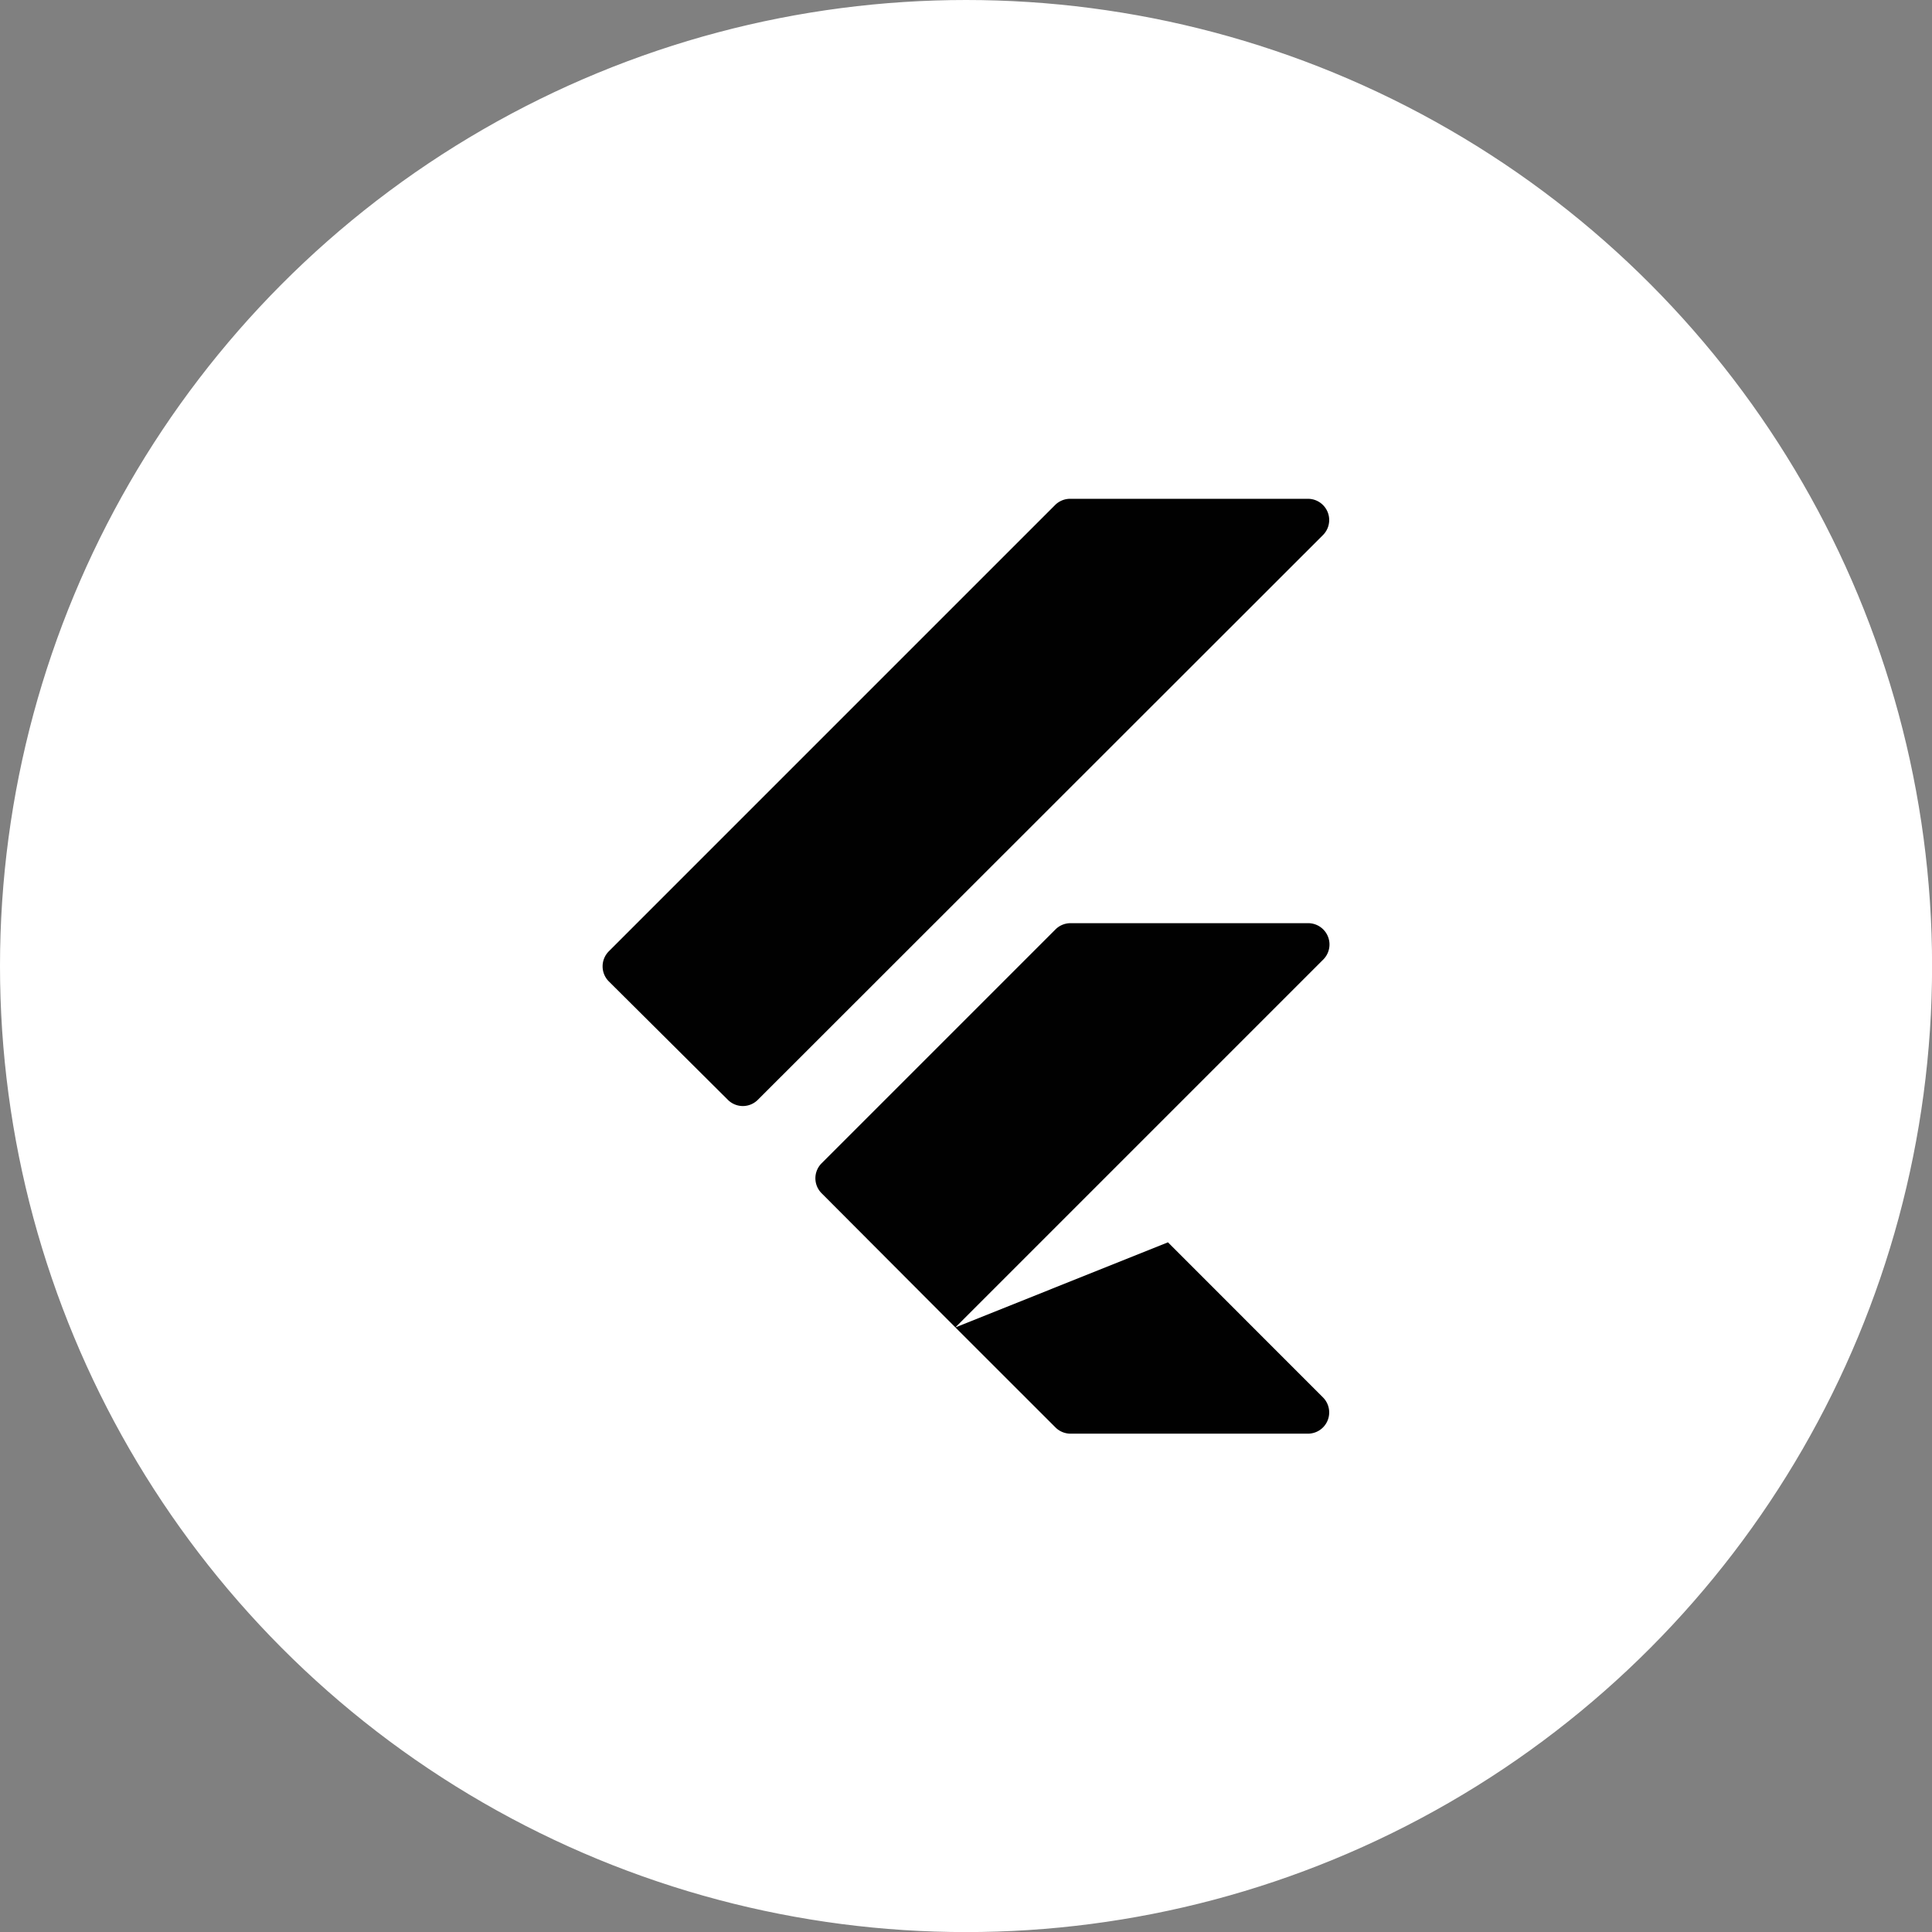
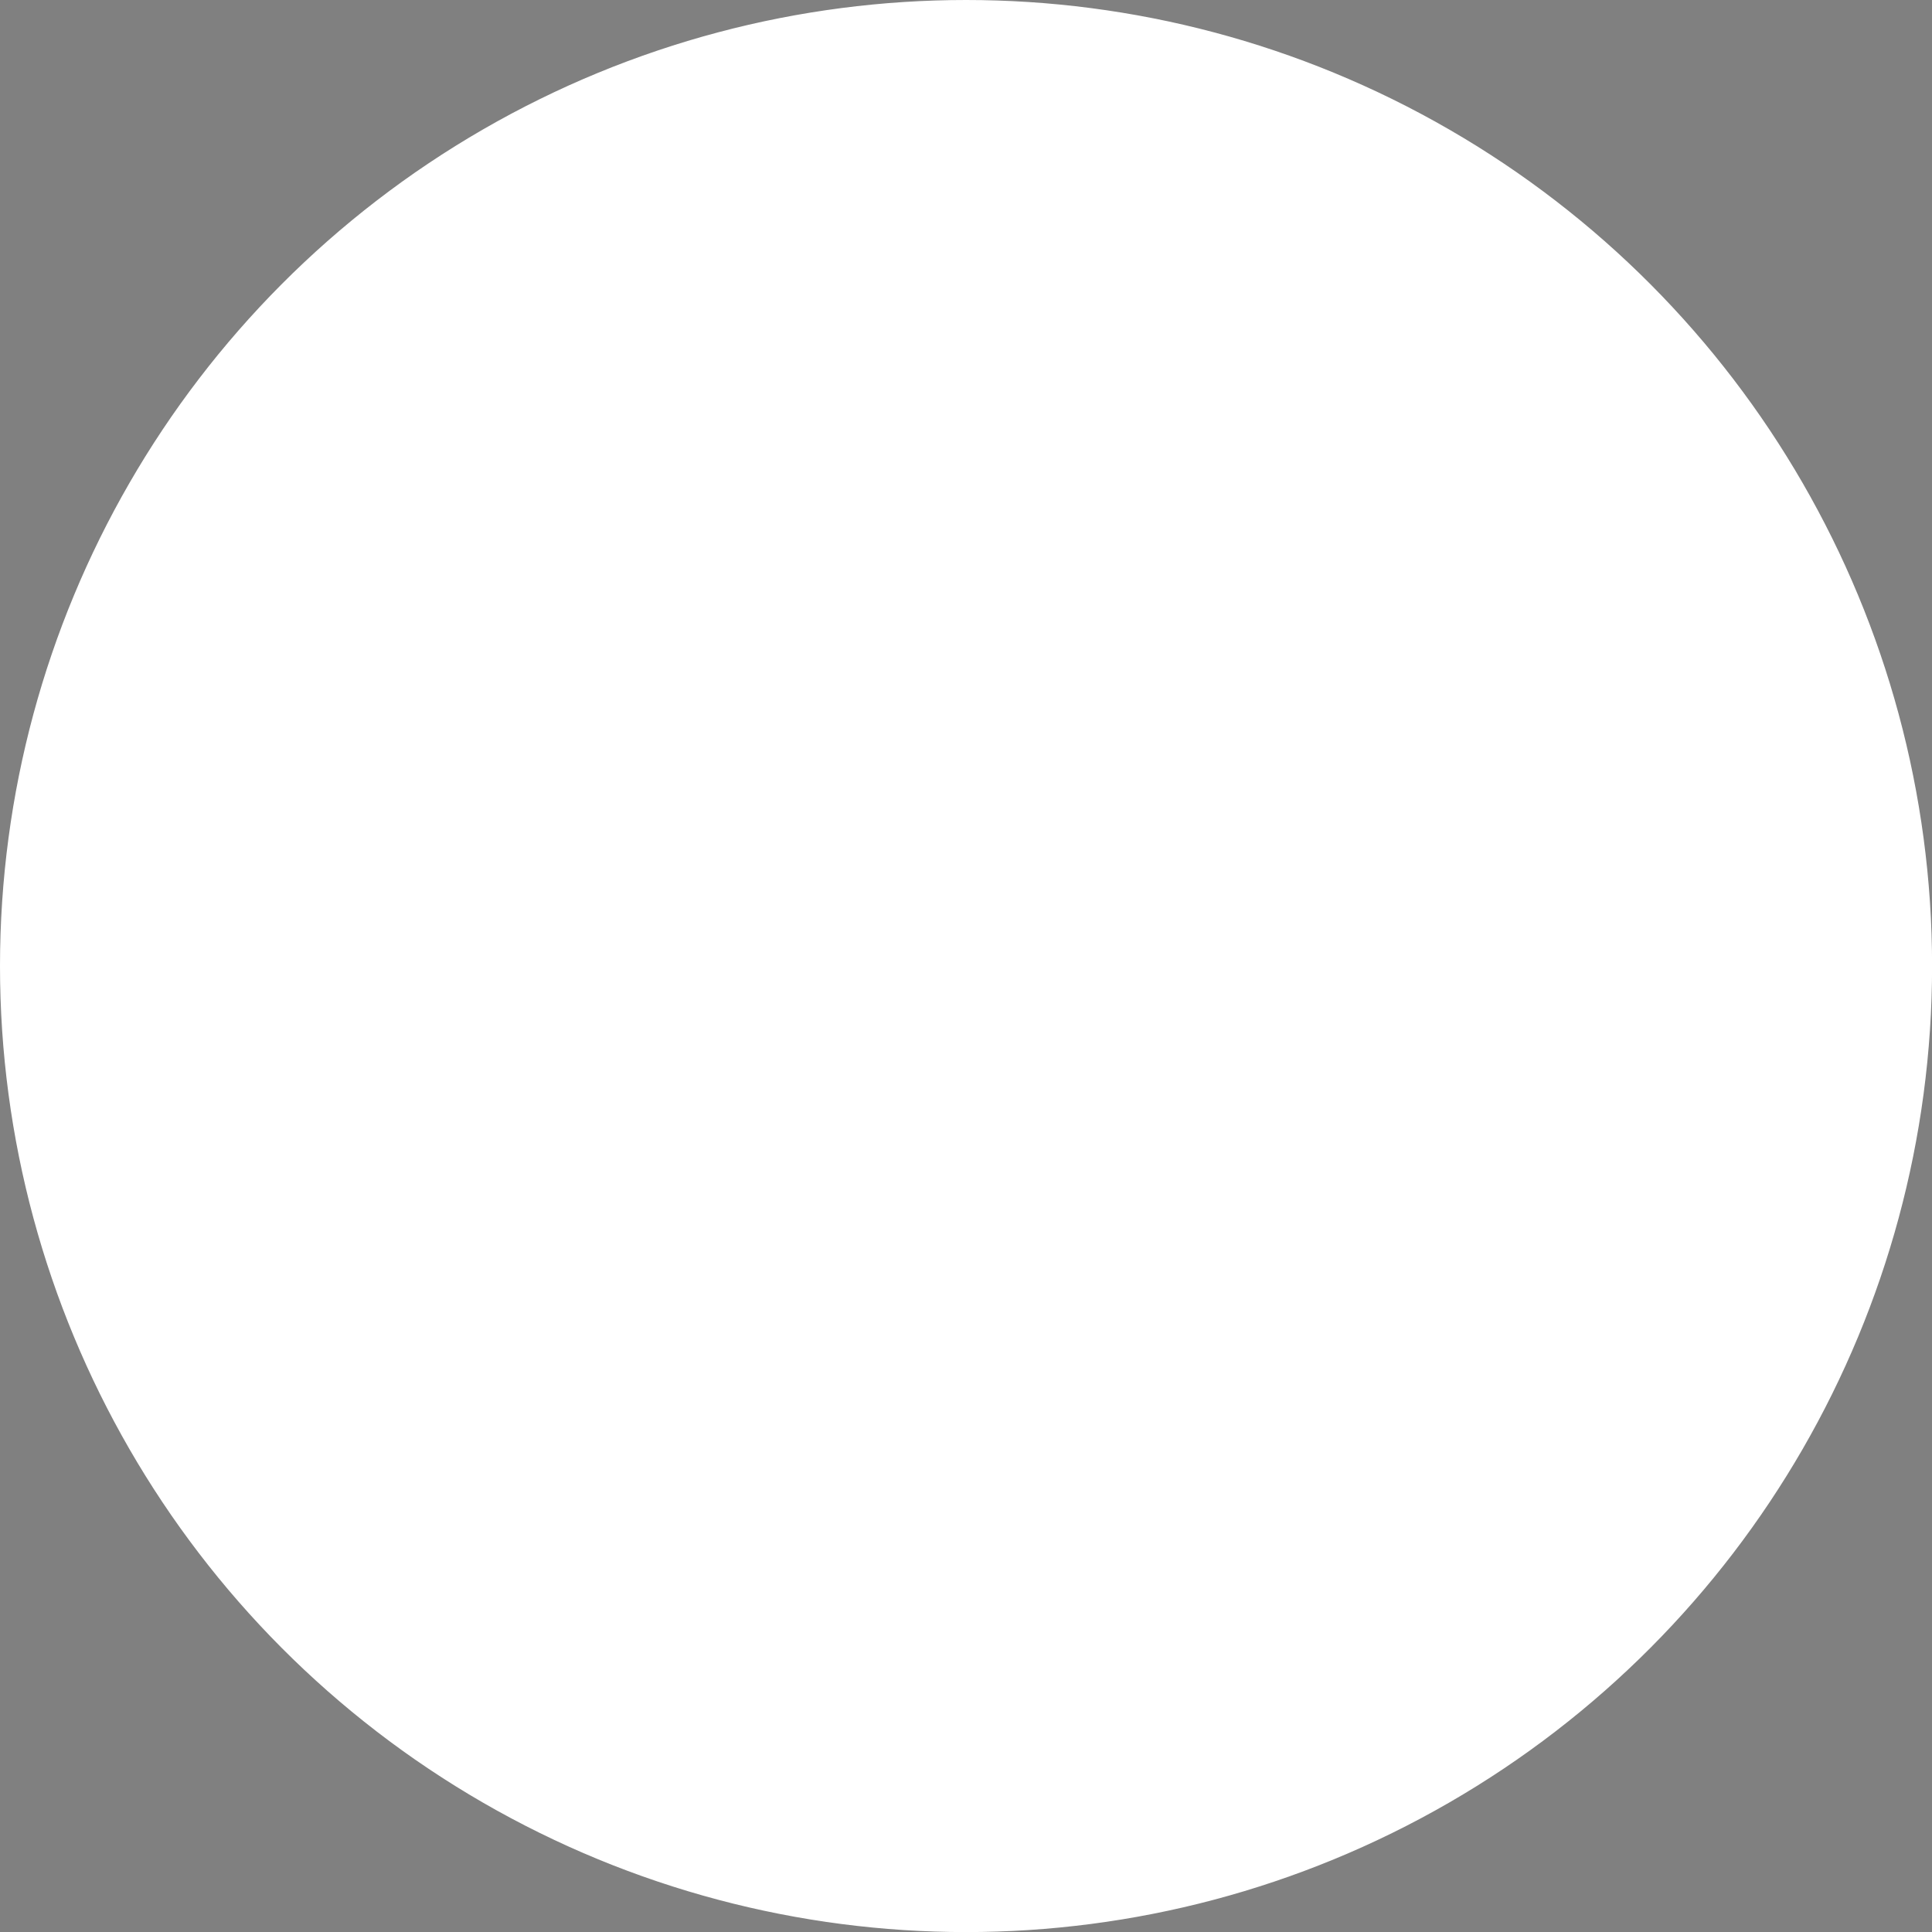
<svg xmlns="http://www.w3.org/2000/svg" viewBox="0 0 246.57 246.57">
  <rect x="0" y="0" width="246.57" height="246.57" fill="#808080" stroke="none" />
  <defs>
    <style>.cls-1{fill:#fff;stroke:#fff;stroke-miterlimit:10;}.cls-2{fill:#010101;}</style>
  </defs>
  <g id="base">
    <circle class="cls-1" cx="123.29" cy="123.29" r="122.79" />
  </g>
  <g id="Flutter">
-     <path class="cls-2" d="M136.41,66.12l-57,57a2.72,2.72,0,0,0,0,3.84L94.6,142.07a2.7,2.7,0,0,0,3.83,0L170.55,70a2.71,2.71,0,0,0-1.92-4.63h-30.3A2.72,2.72,0,0,0,136.41,66.12Zm34.14,58.09-46.91,46.91L106.57,154a2.7,2.7,0,0,1,0-3.83l29.84-29.84a2.72,2.72,0,0,1,1.92-.8h30.3A2.72,2.72,0,0,1,170.55,124.21Zm0,55.84-19.78-19.79-27.13,10.86,12.77,12.76a2.72,2.72,0,0,0,1.92.8h30.3A2.71,2.71,0,0,0,170.55,180.05Z" transform="translate(-1.71 -1.71)" />
-   </g>
+     </g>
</svg>